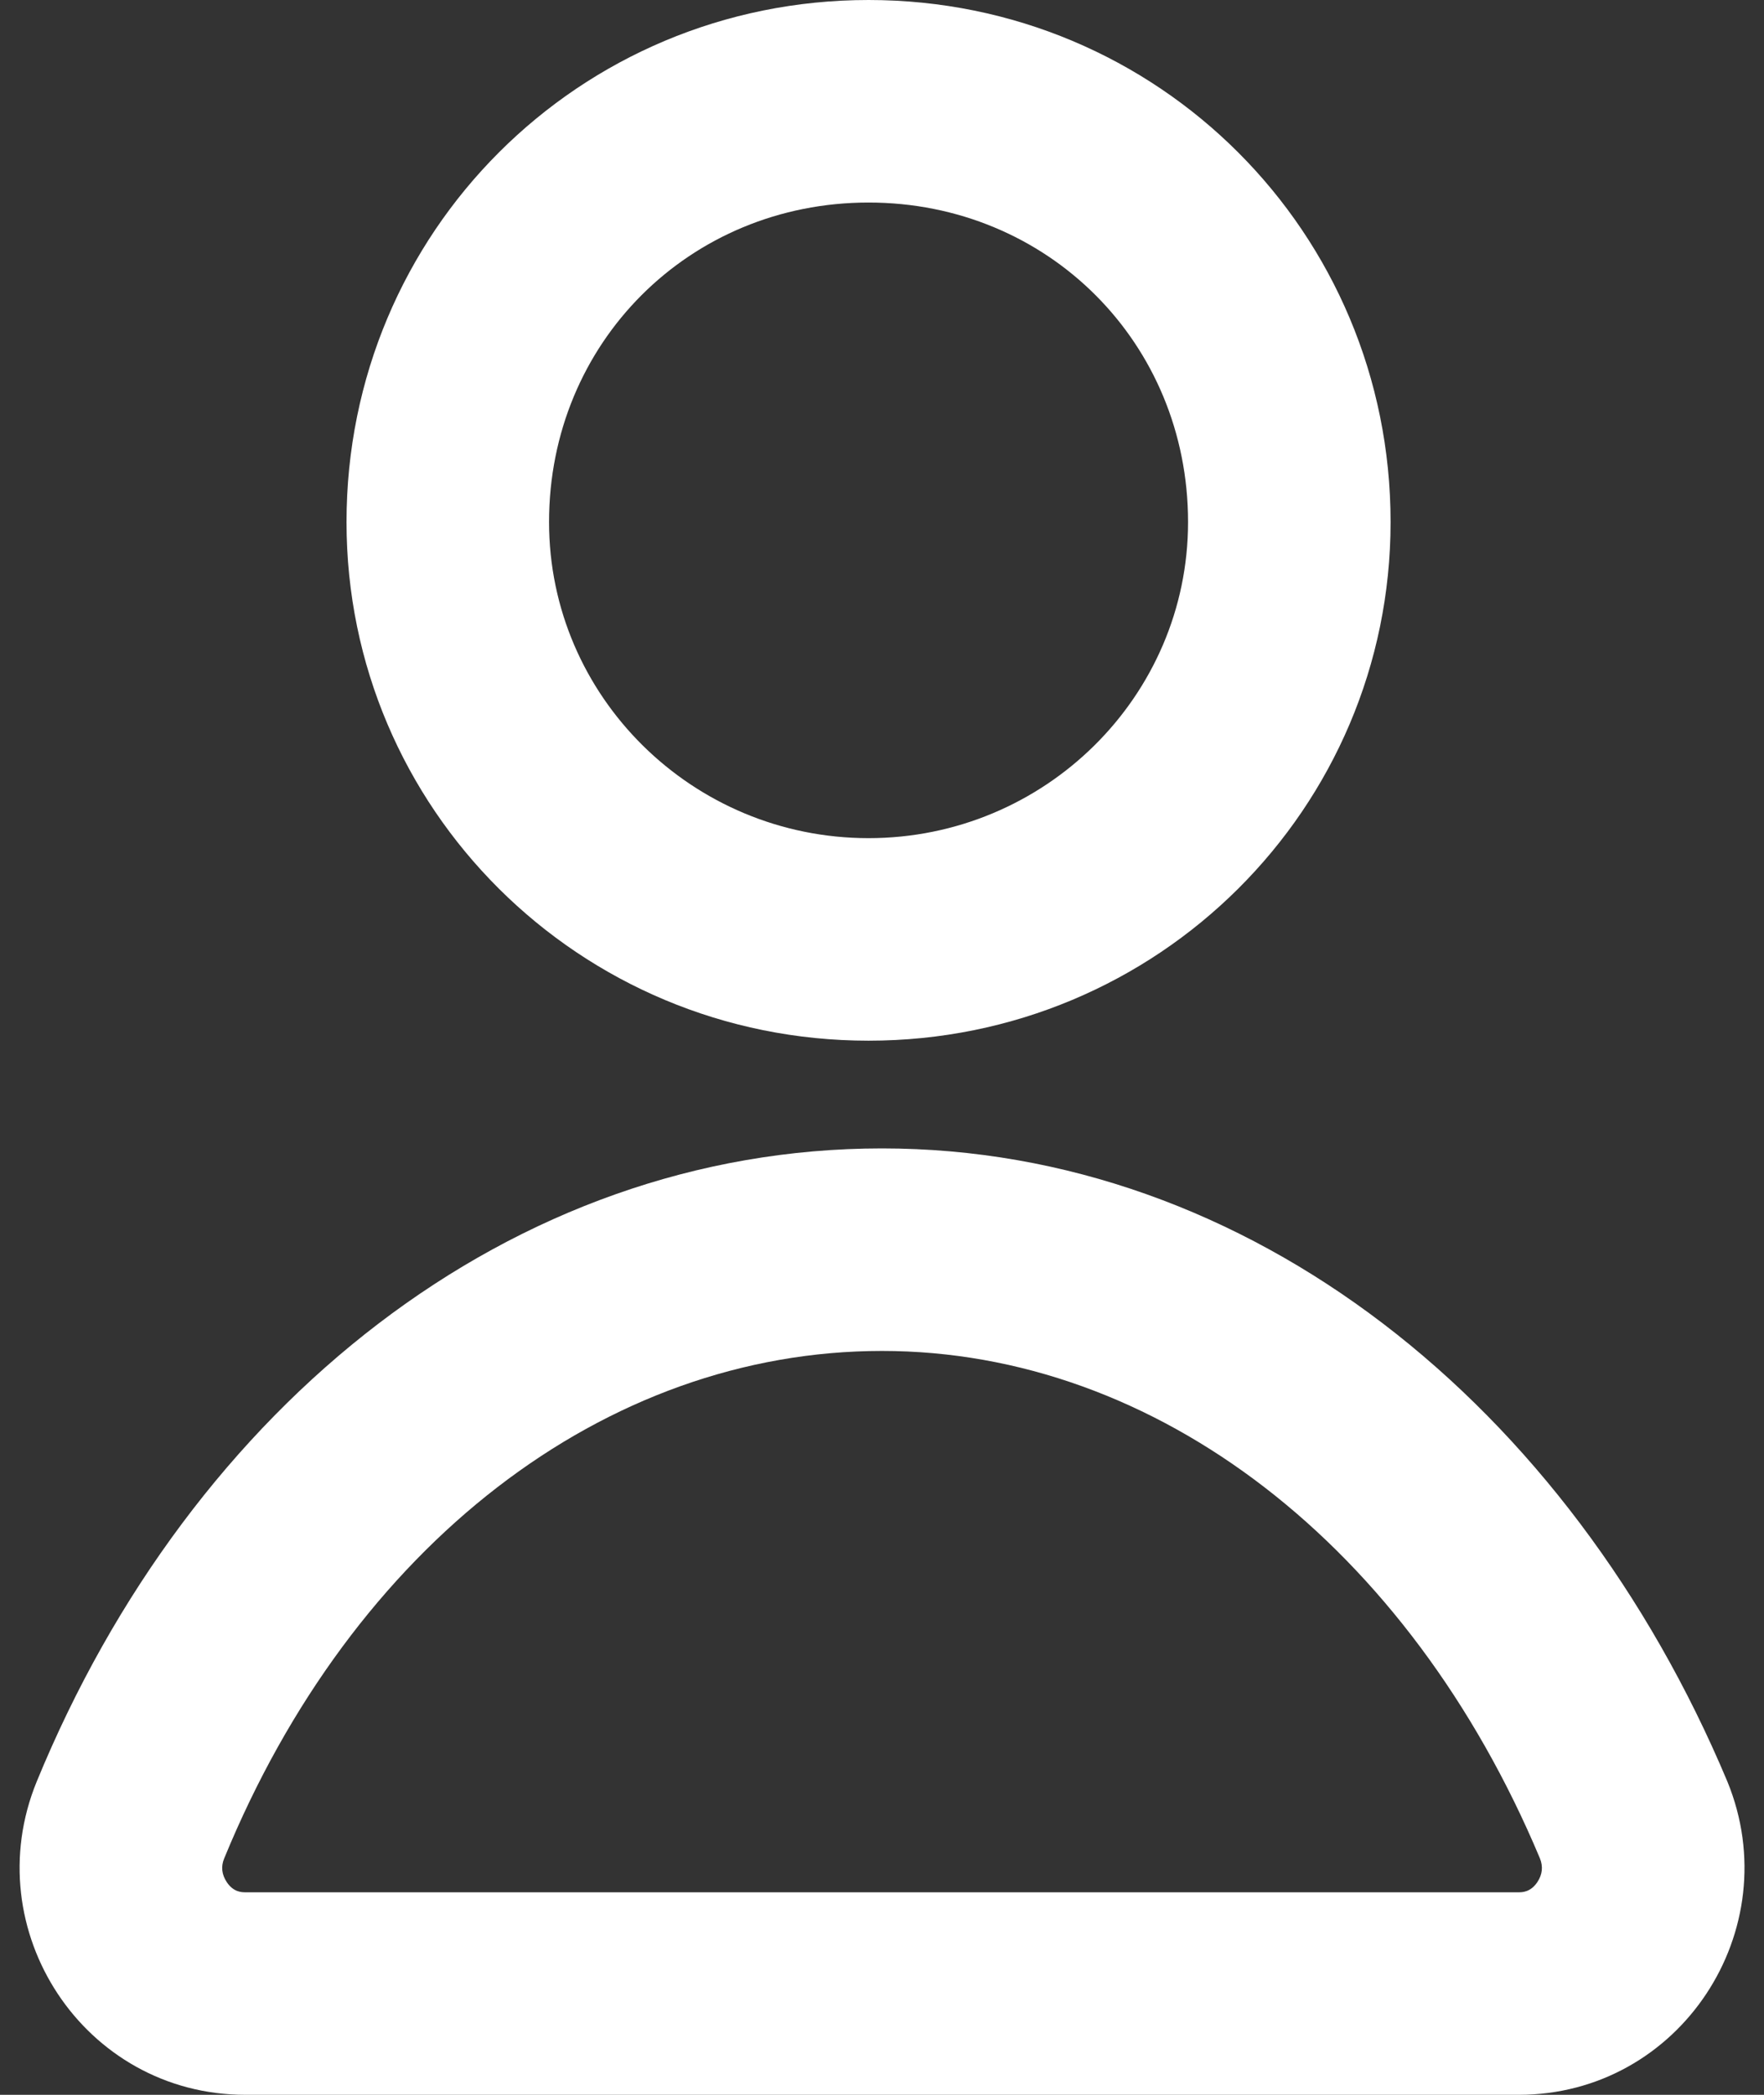
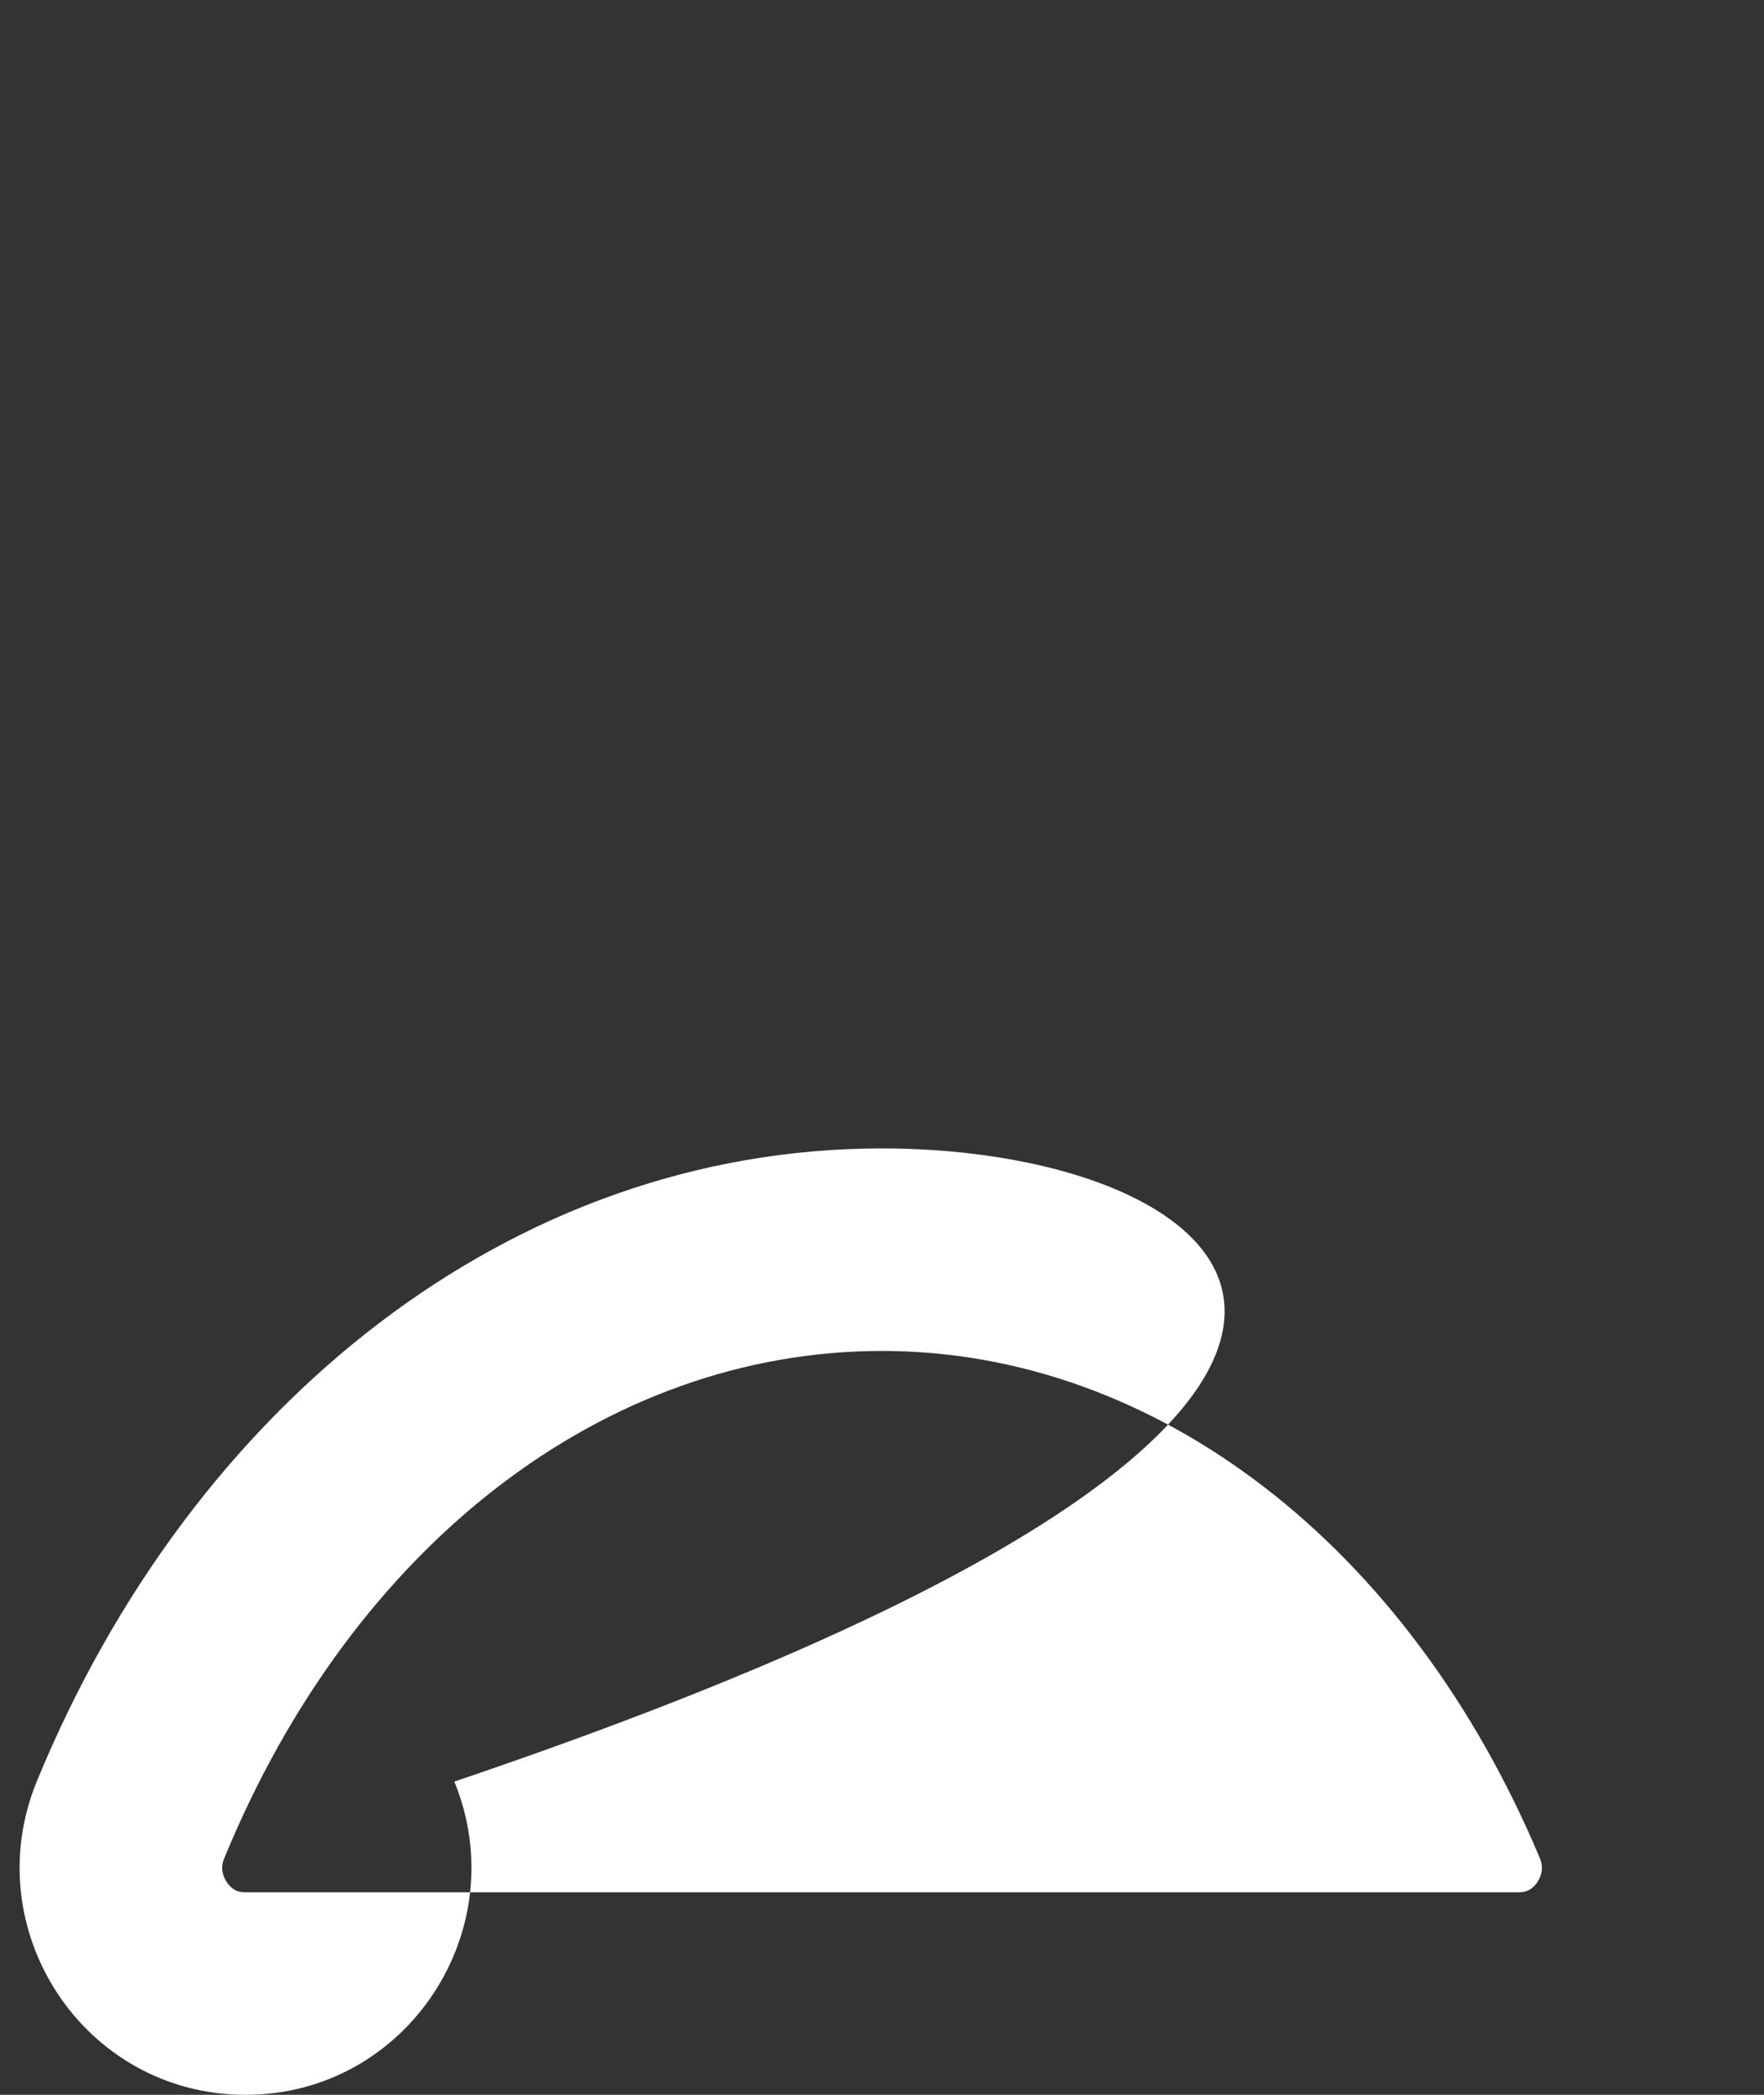
<svg xmlns="http://www.w3.org/2000/svg" version="1.1" id="レイヤー_1" x="0px" y="0px" viewBox="0 0 16 19" style="enable-background:new 0 0 16 19;" xml:space="preserve">
  <rect x="0" y="0" width="16" height="19" fill="#333333" stroke="none" />
  <style type="text/css">
	.st0{fill:#FFFFFF;}
</style>
  <g>
    <g>
-       <path class="st0" d="M7.878,1.837c1.625,0,2.898,1.273,2.898,2.898c0,1.581-1.3,2.867-2.898,2.867S4.98,6.316,4.98,4.735    C4.98,3.11,6.253,1.837,7.878,1.837 M7.878,0C5.251,0,3.143,2.108,3.143,4.735c0,2.596,2.108,4.704,4.735,4.704    s4.735-2.108,4.735-4.704C12.613,2.108,10.505,0,7.878,0L7.878,0z" />
-     </g>
+       </g>
    <g>
-       <path class="st0" d="M8,12.253c2.49,0,4.779,1.769,5.967,4.601c0.031,0.075,0.023,0.148-0.023,0.217    c-0.062,0.092-0.138,0.092-0.17,0.092H2.227c-0.033,0-0.109,0-0.17-0.092c-0.046-0.069-0.054-0.142-0.024-0.214    C3.198,14.017,5.485,12.253,8,12.253 M8,10.416c-3.36,0-6.262,2.322-7.667,5.743C-0.217,17.503,0.76,19,2.227,19h11.547    c1.466,0,2.444-1.497,1.894-2.841C14.232,12.738,11.33,10.416,8,10.416L8,10.416z" />
+       <path class="st0" d="M8,12.253c2.49,0,4.779,1.769,5.967,4.601c0.031,0.075,0.023,0.148-0.023,0.217    c-0.062,0.092-0.138,0.092-0.17,0.092H2.227c-0.033,0-0.109,0-0.17-0.092c-0.046-0.069-0.054-0.142-0.024-0.214    C3.198,14.017,5.485,12.253,8,12.253 M8,10.416c-3.36,0-6.262,2.322-7.667,5.743C-0.217,17.503,0.76,19,2.227,19c1.466,0,2.444-1.497,1.894-2.841C14.232,12.738,11.33,10.416,8,10.416L8,10.416z" />
    </g>
  </g>
</svg>